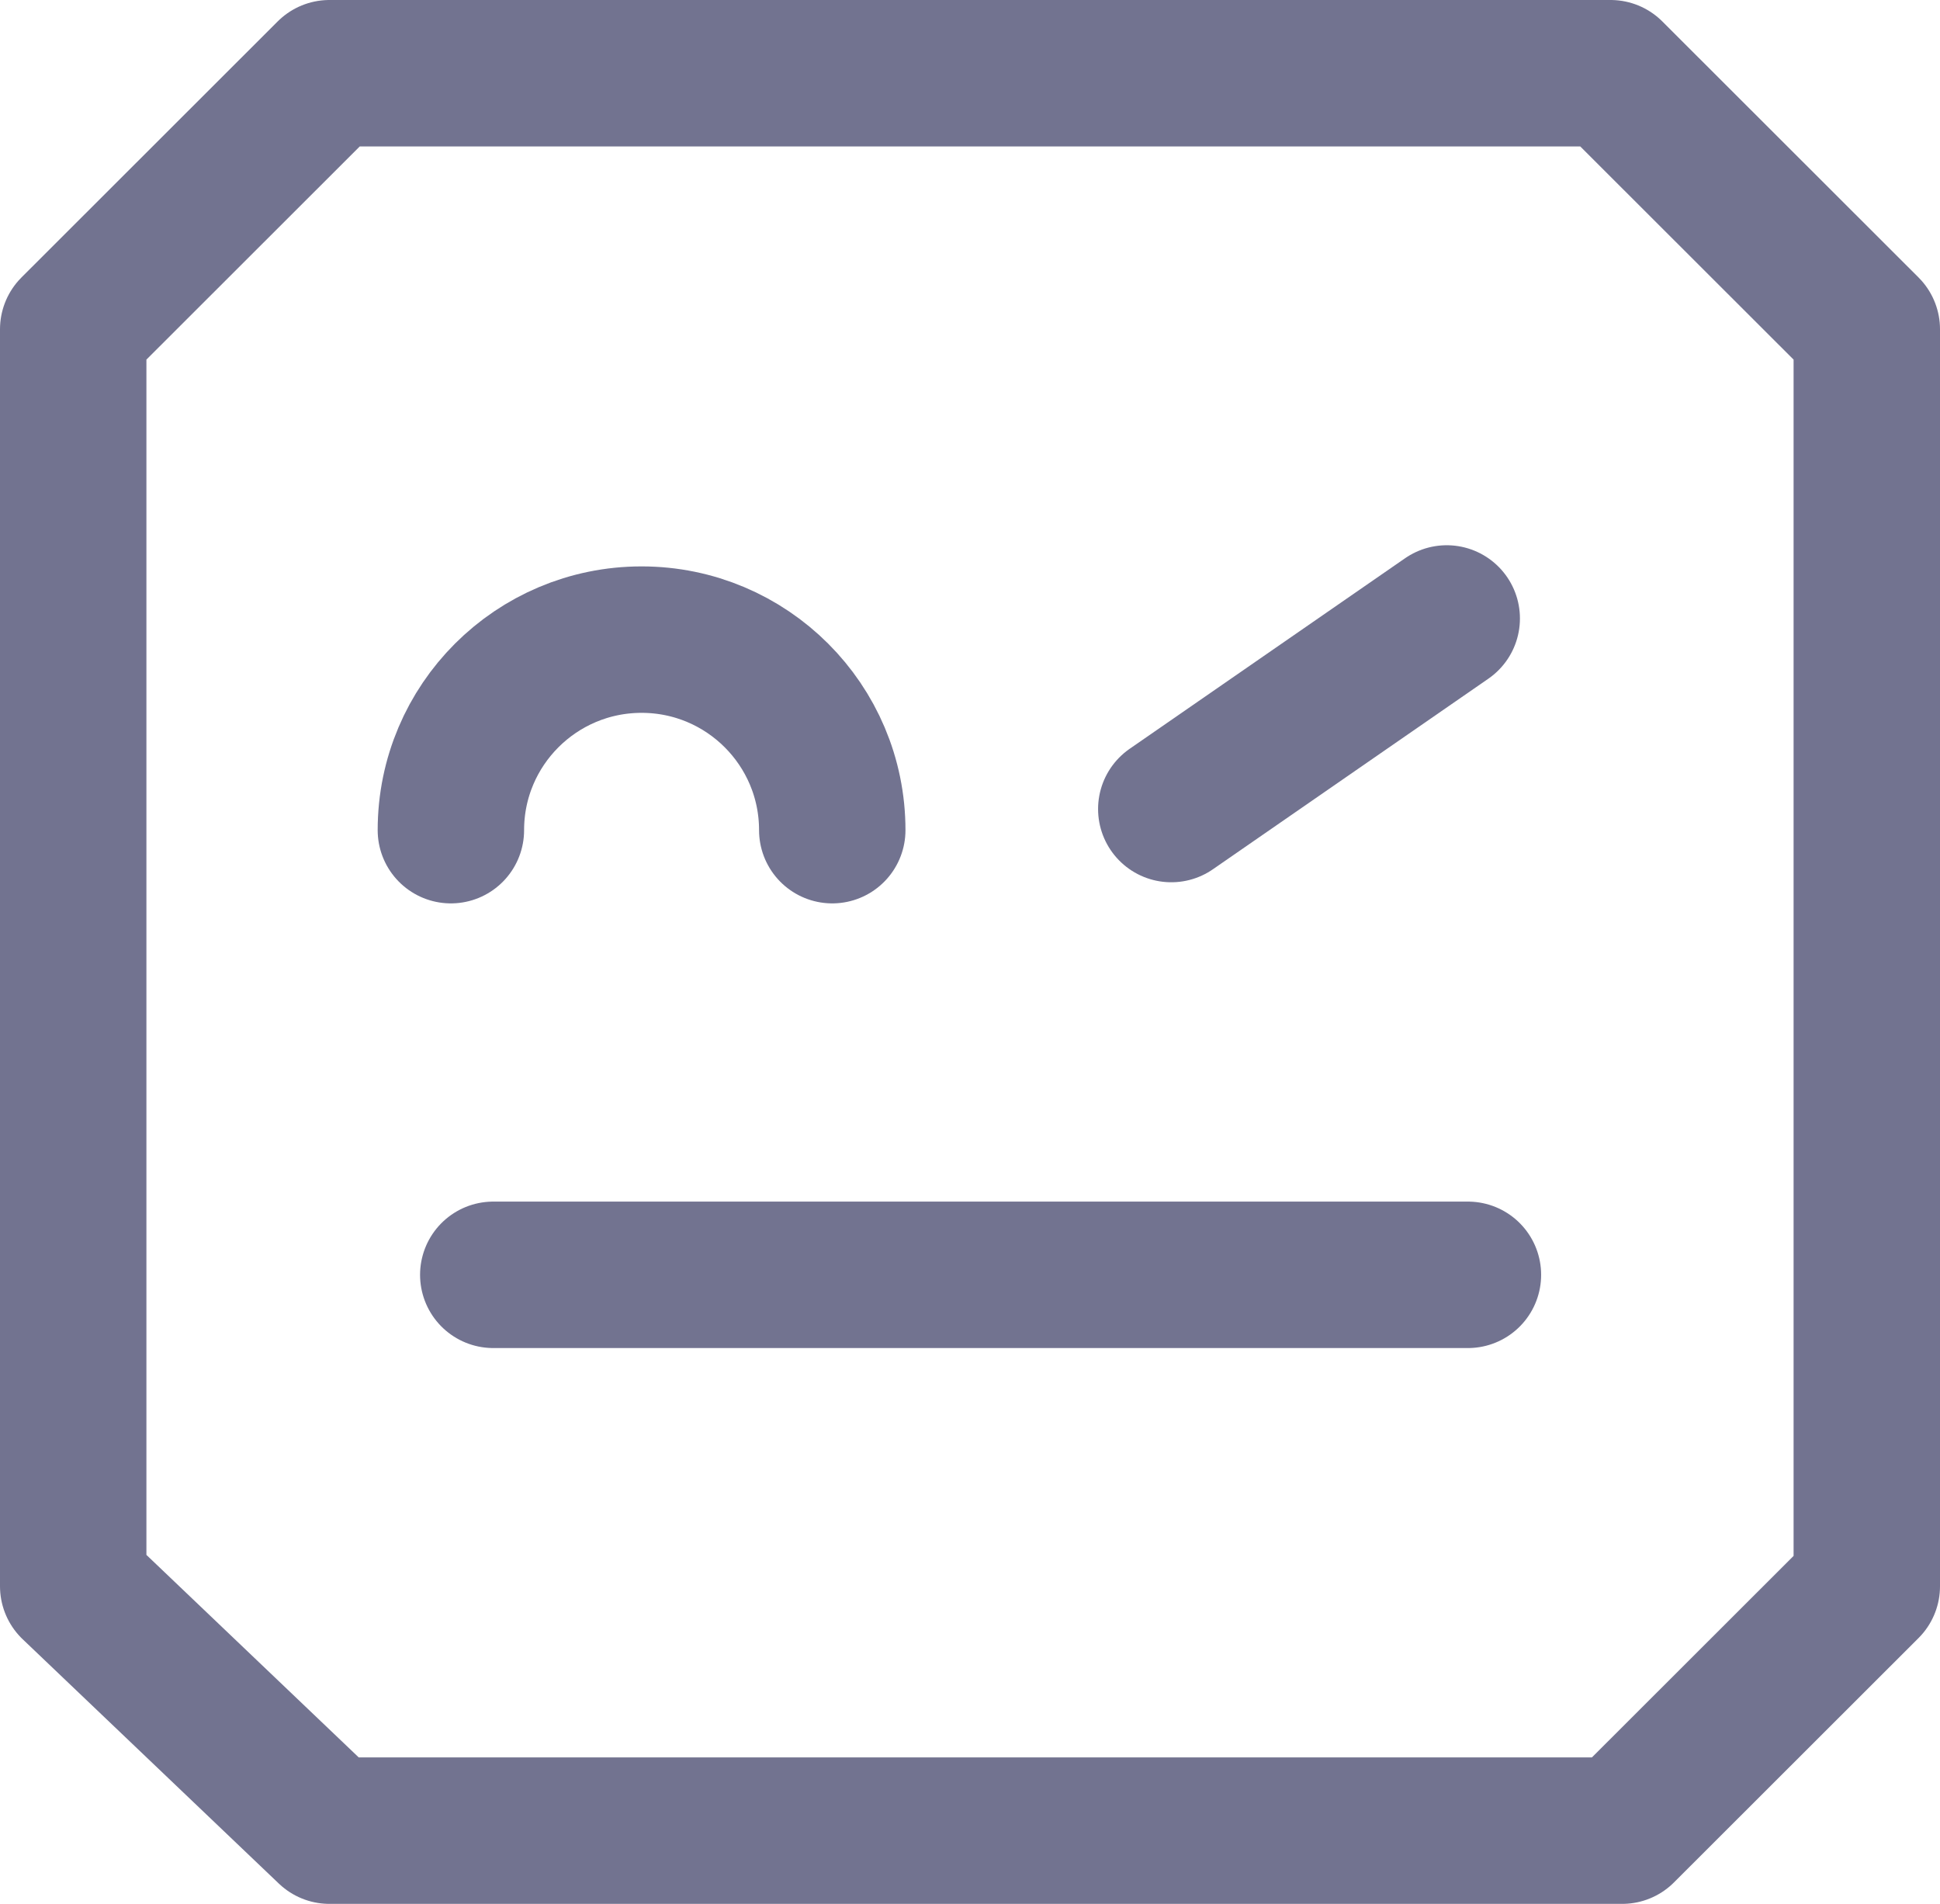
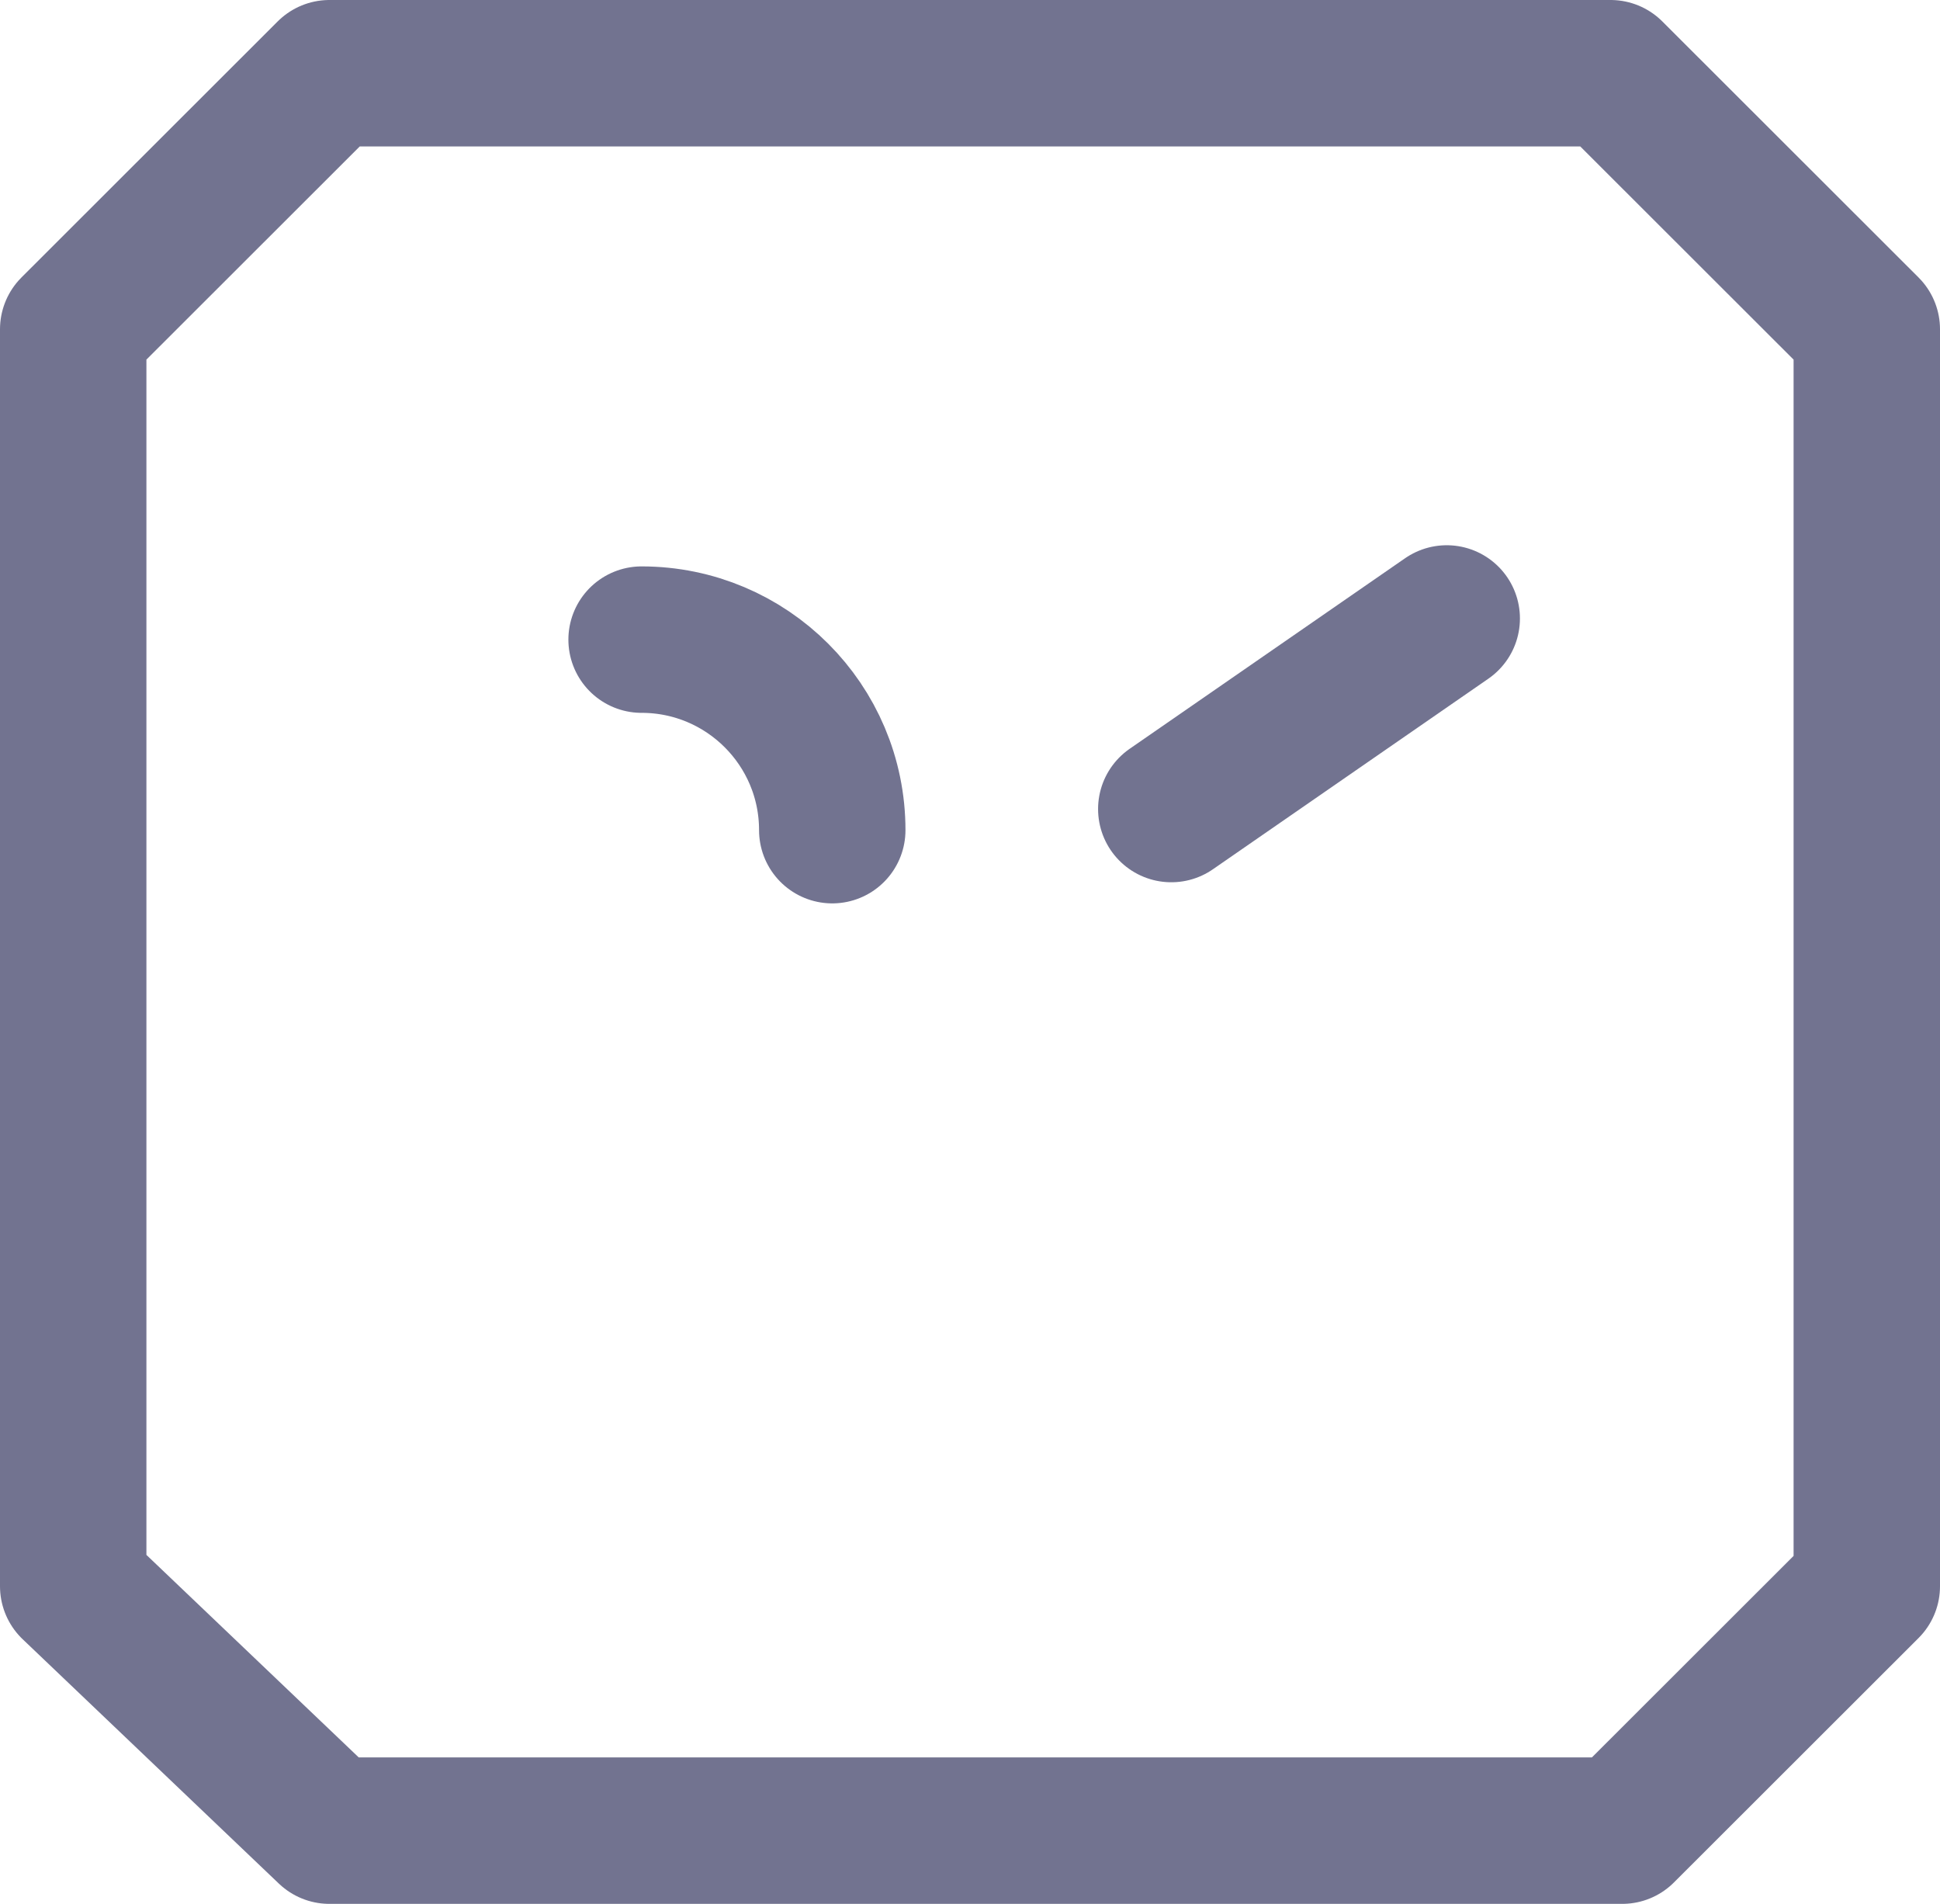
<svg xmlns="http://www.w3.org/2000/svg" width="53" height="52" viewBox="0 0 53 52" fill="none">
  <g id="Robot Framework">
-     <path id="Oval 4" d="M22.737 22.674C22.737 19.8 20.405 17.47 17.528 17.47C14.65 17.47 12.318 19.8 12.318 22.674" stroke="#727390" stroke-width="4" stroke-linecap="round" />
+     <path id="Oval 4" d="M22.737 22.674C22.737 19.8 20.405 17.47 17.528 17.47" stroke="#727390" stroke-width="4" stroke-linecap="round" />
    <path id="Line 2" d="M31.999 22.097L39.524 16.892" stroke="#727390" stroke-width="4" stroke-linecap="round" />
-     <path id="Line 2_2" d="M13.476 34.819H40.103" stroke="#727390" stroke-width="4" stroke-linecap="round" />
    <path id="Path 3" d="M2 43.325V8.993L9 2H44L51 8.993V43.325L44.318 50H9L2 43.325Z" stroke="#727390" stroke-width="4" stroke-linecap="round" stroke-linejoin="round" />
  </g>
</svg>